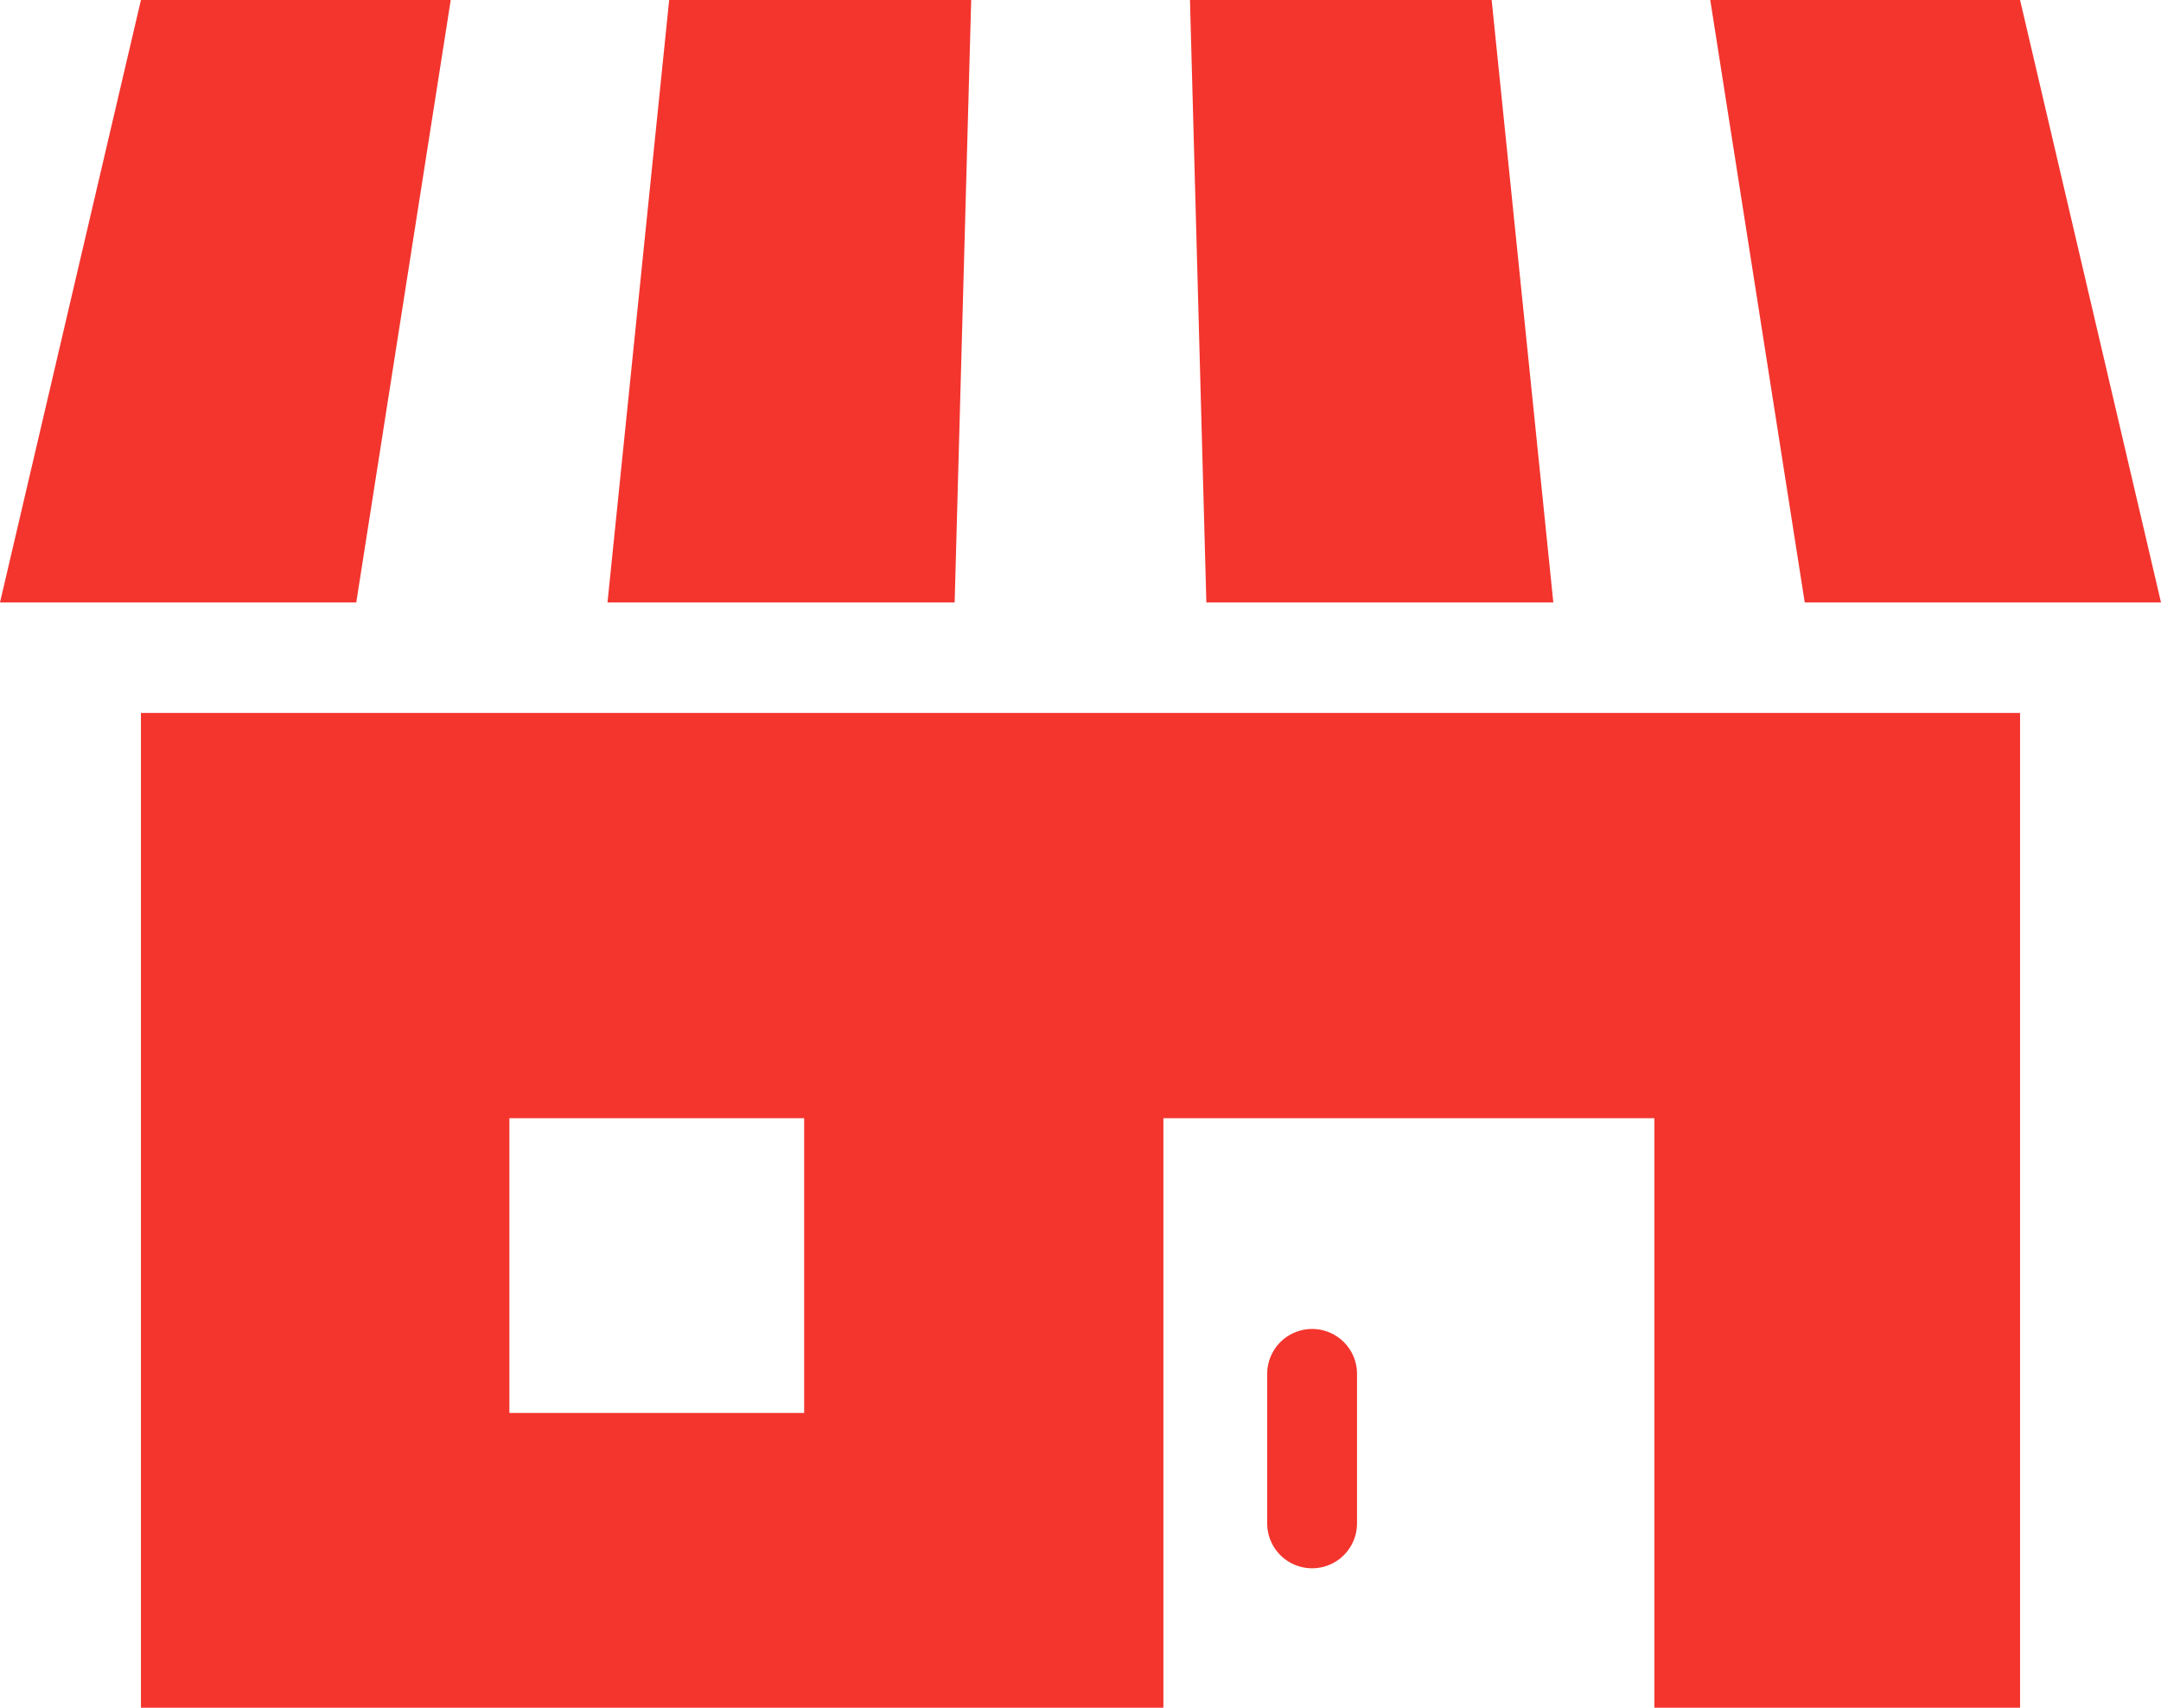
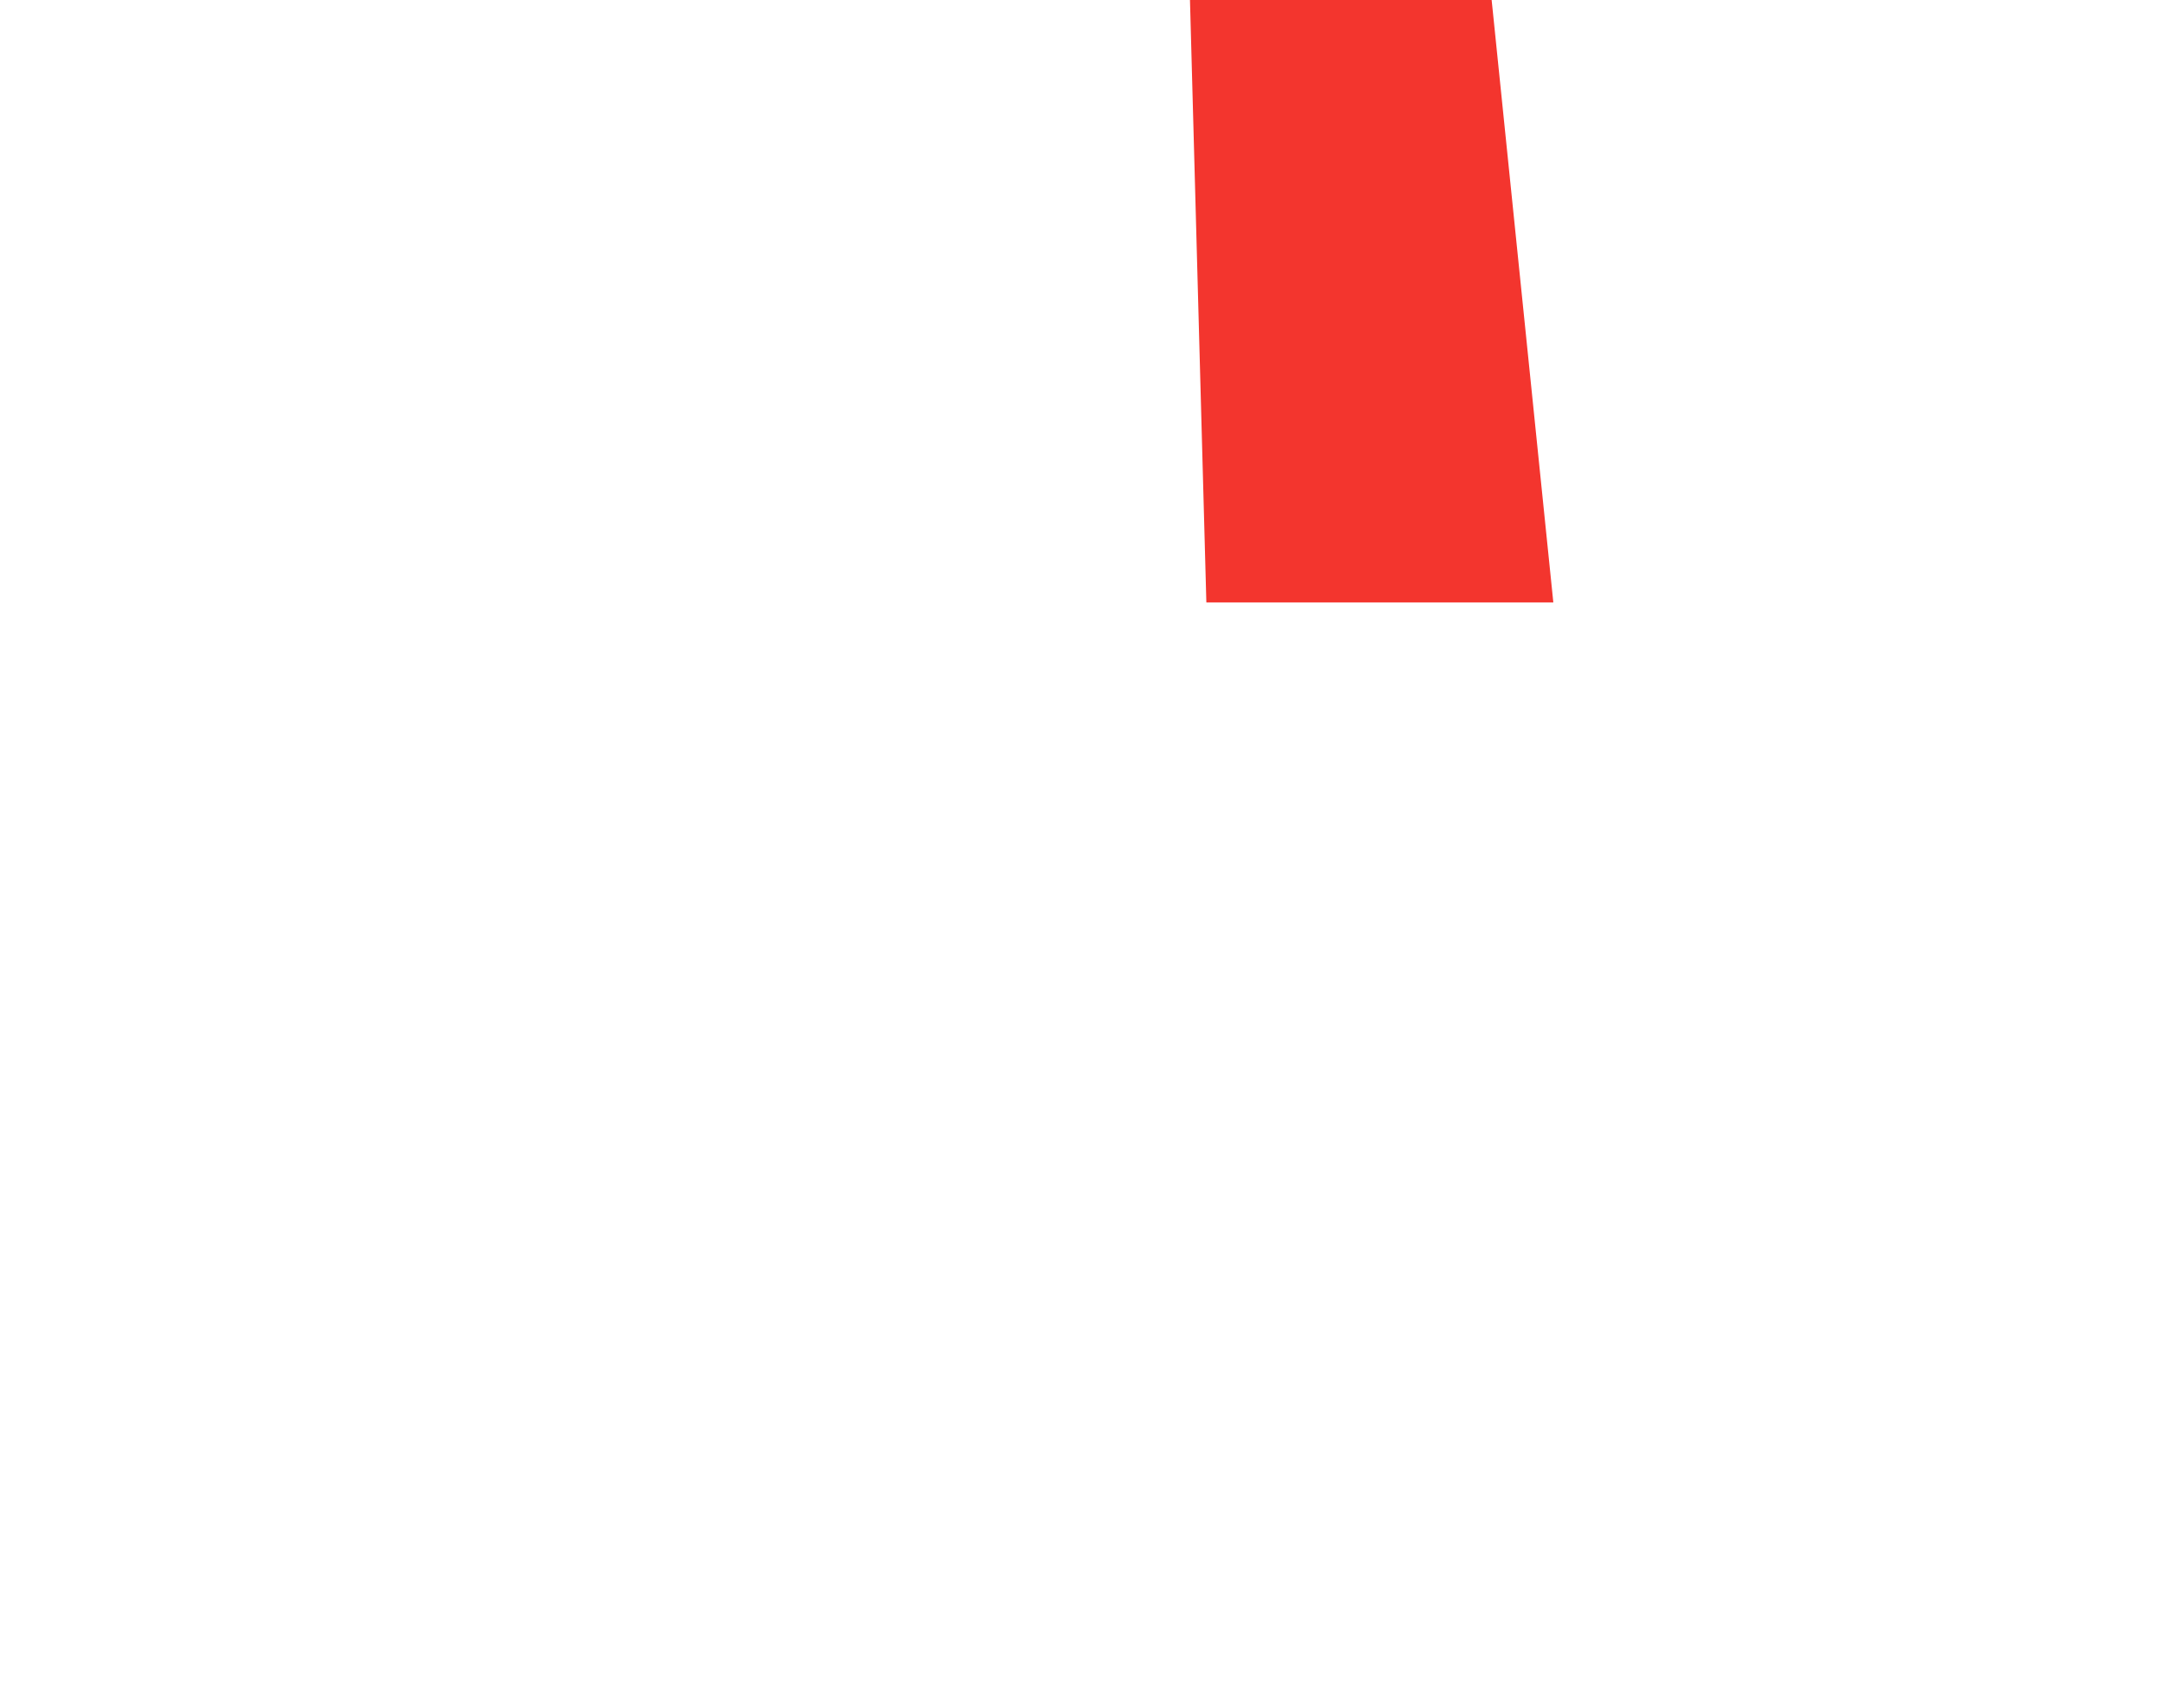
<svg xmlns="http://www.w3.org/2000/svg" width="50" height="39.514" viewBox="0 0 50 39.514">
  <g id="ショップアイコン1" transform="translate(0 -53.689)">
-     <path id="パス_882" data-name="パス 882" d="M33.394,245.628H57.051v-13.64h11.36v13.64h8.461V222.61H33.394Zm8.525-13.64h6.82v6.82h-6.82Z" transform="translate(-30.133 -152.425)" fill="#f3352e" />
-     <path id="パス_883" data-name="パス 883" d="M301.235,368.565A1.039,1.039,0,0,0,300.2,369.6v3.463a1.039,1.039,0,0,0,2.078,0V369.6A1.039,1.039,0,0,0,301.235,368.565Z" transform="translate(-270.88 -284.126)" fill="#f3352e" />
-     <path id="パス_884" data-name="パス 884" d="M152.388,53.689H145.4l-1.427,13.939h8.032Z" transform="translate(-129.917)" fill="#f3352e" />
    <path id="パス_885" data-name="パス 885" d="M290.307,67.628,288.88,53.689H281.9l.379,13.939Z" transform="translate(-254.367)" fill="#f3352e" />
-     <path id="パス_886" data-name="パス 886" d="M415.636,67.628l-3.261-13.939h-7.168l2.186,13.939Z" transform="translate(-365.636)" fill="#f3352e" />
-     <path id="パス_887" data-name="パス 887" d="M10.429,53.689H3.261L0,67.628H8.243Z" fill="#f3352e" />
  </g>
</svg>